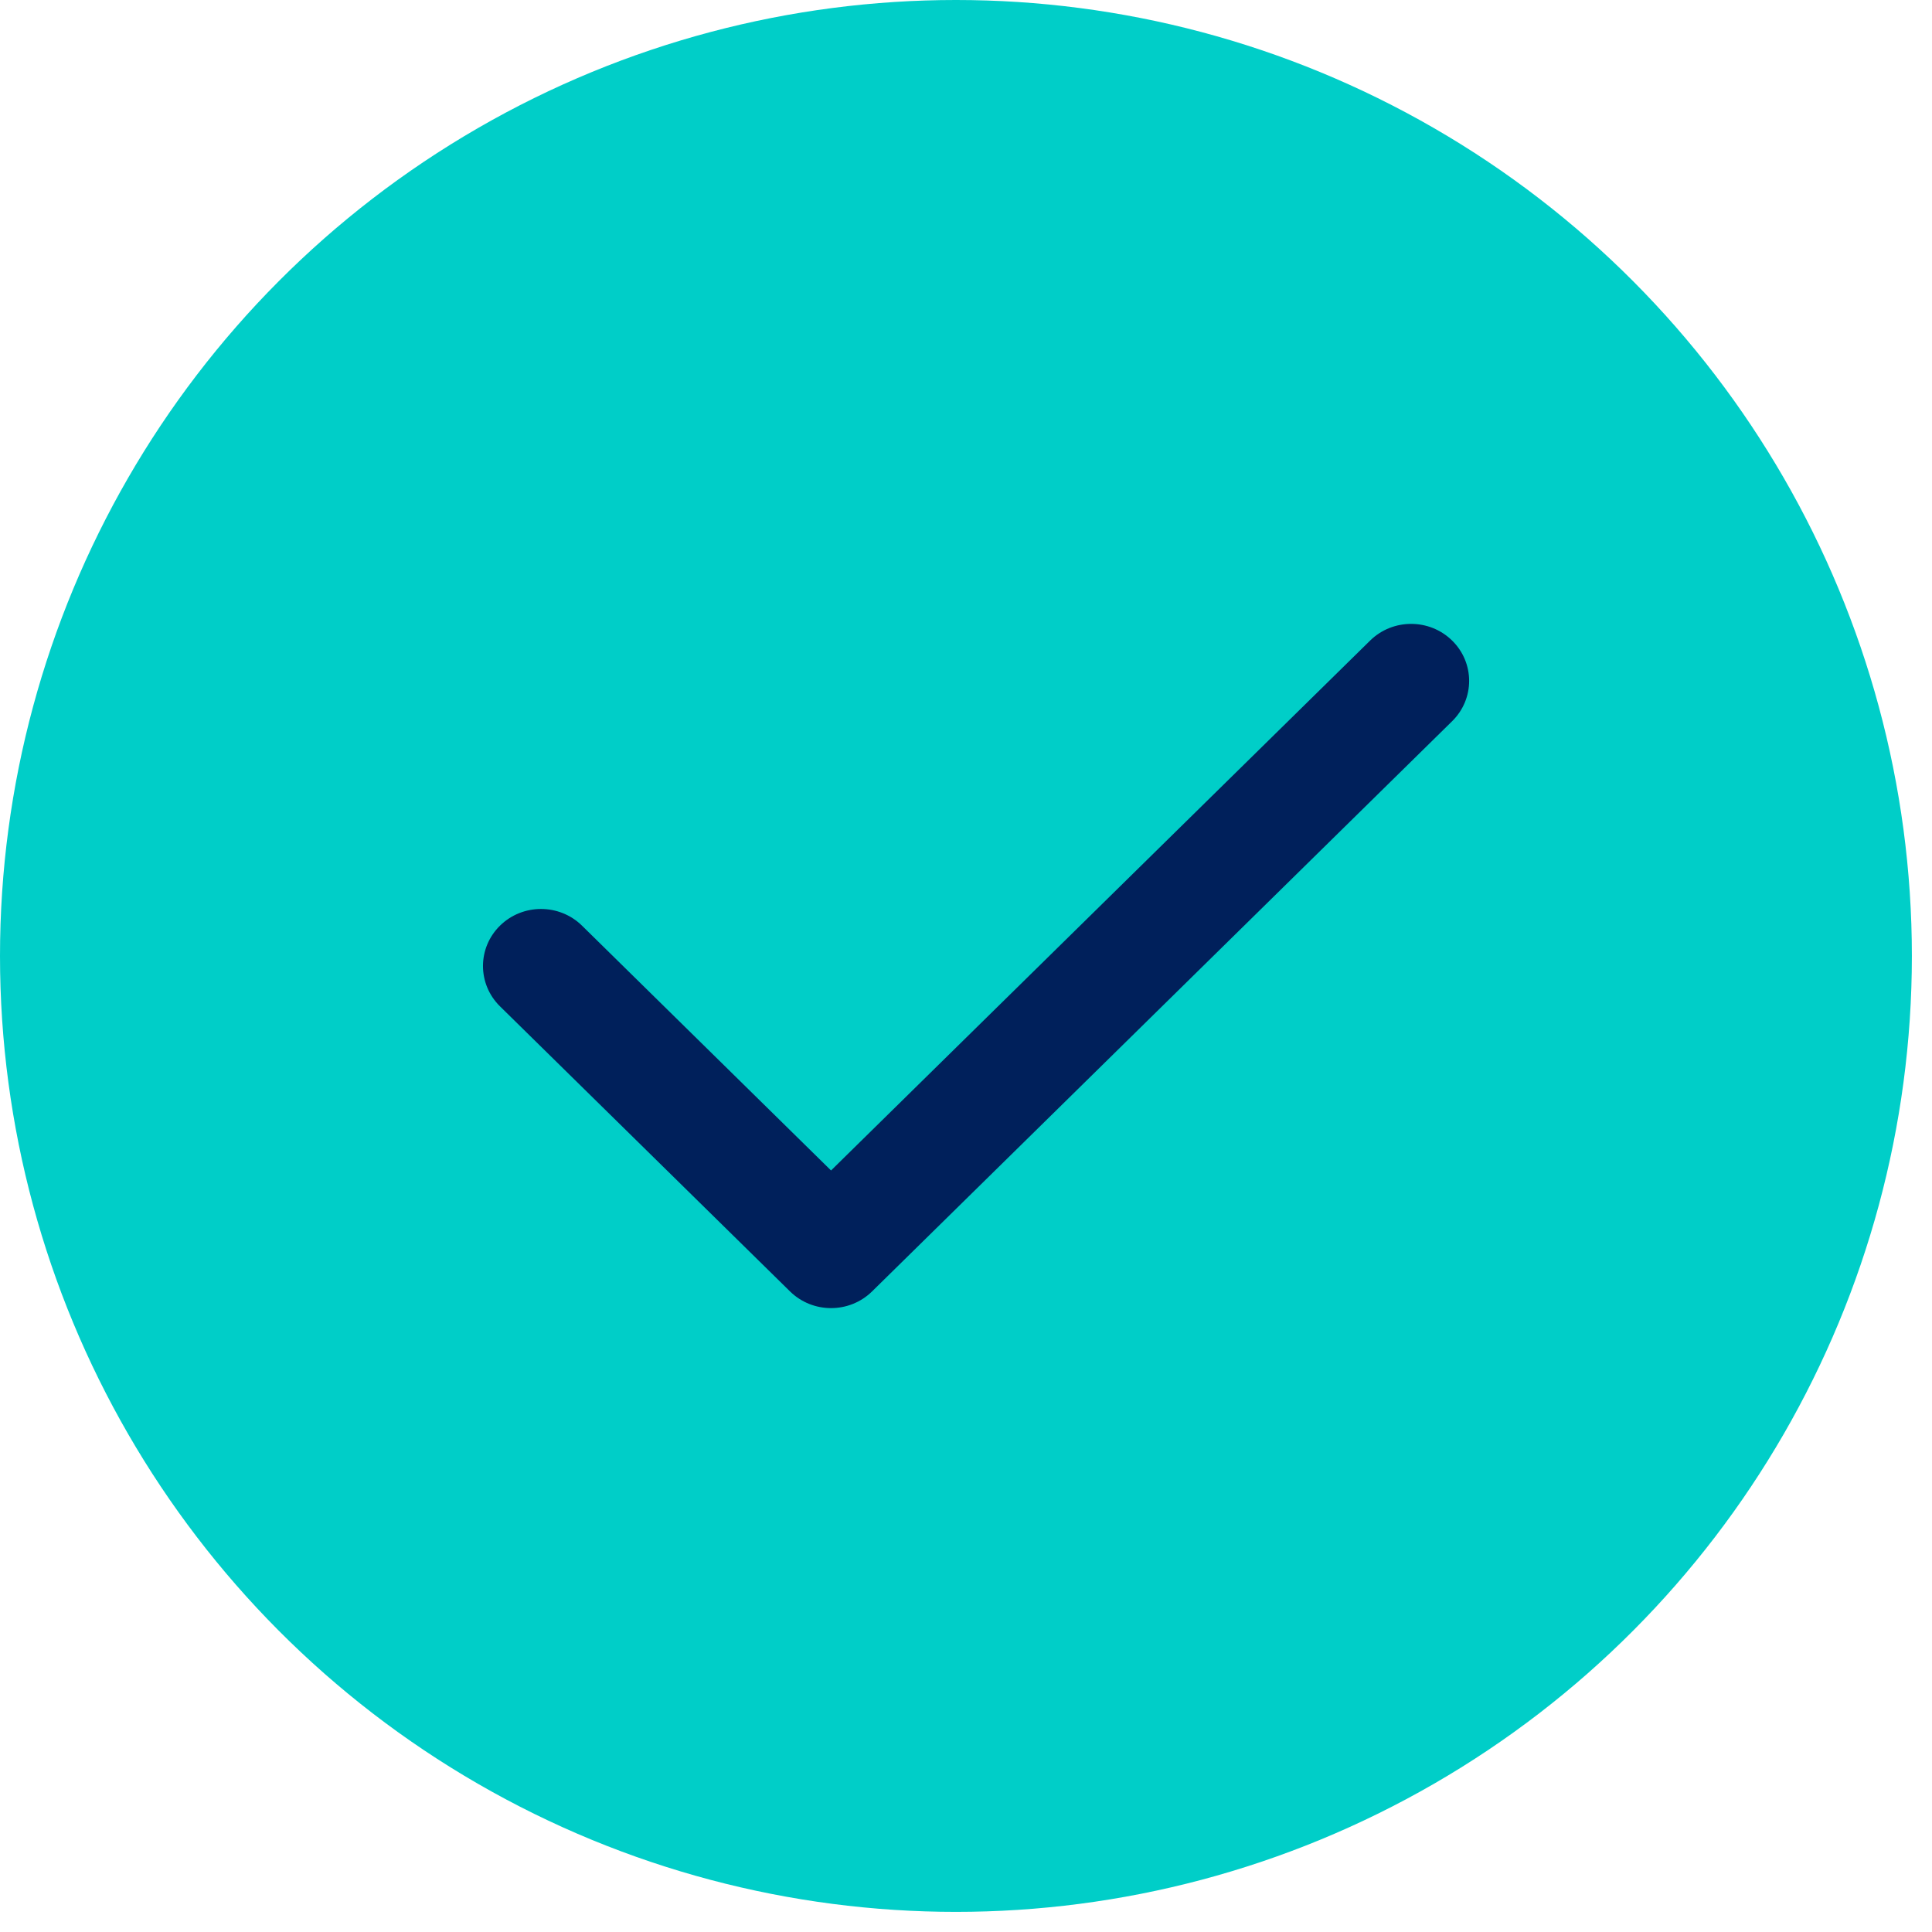
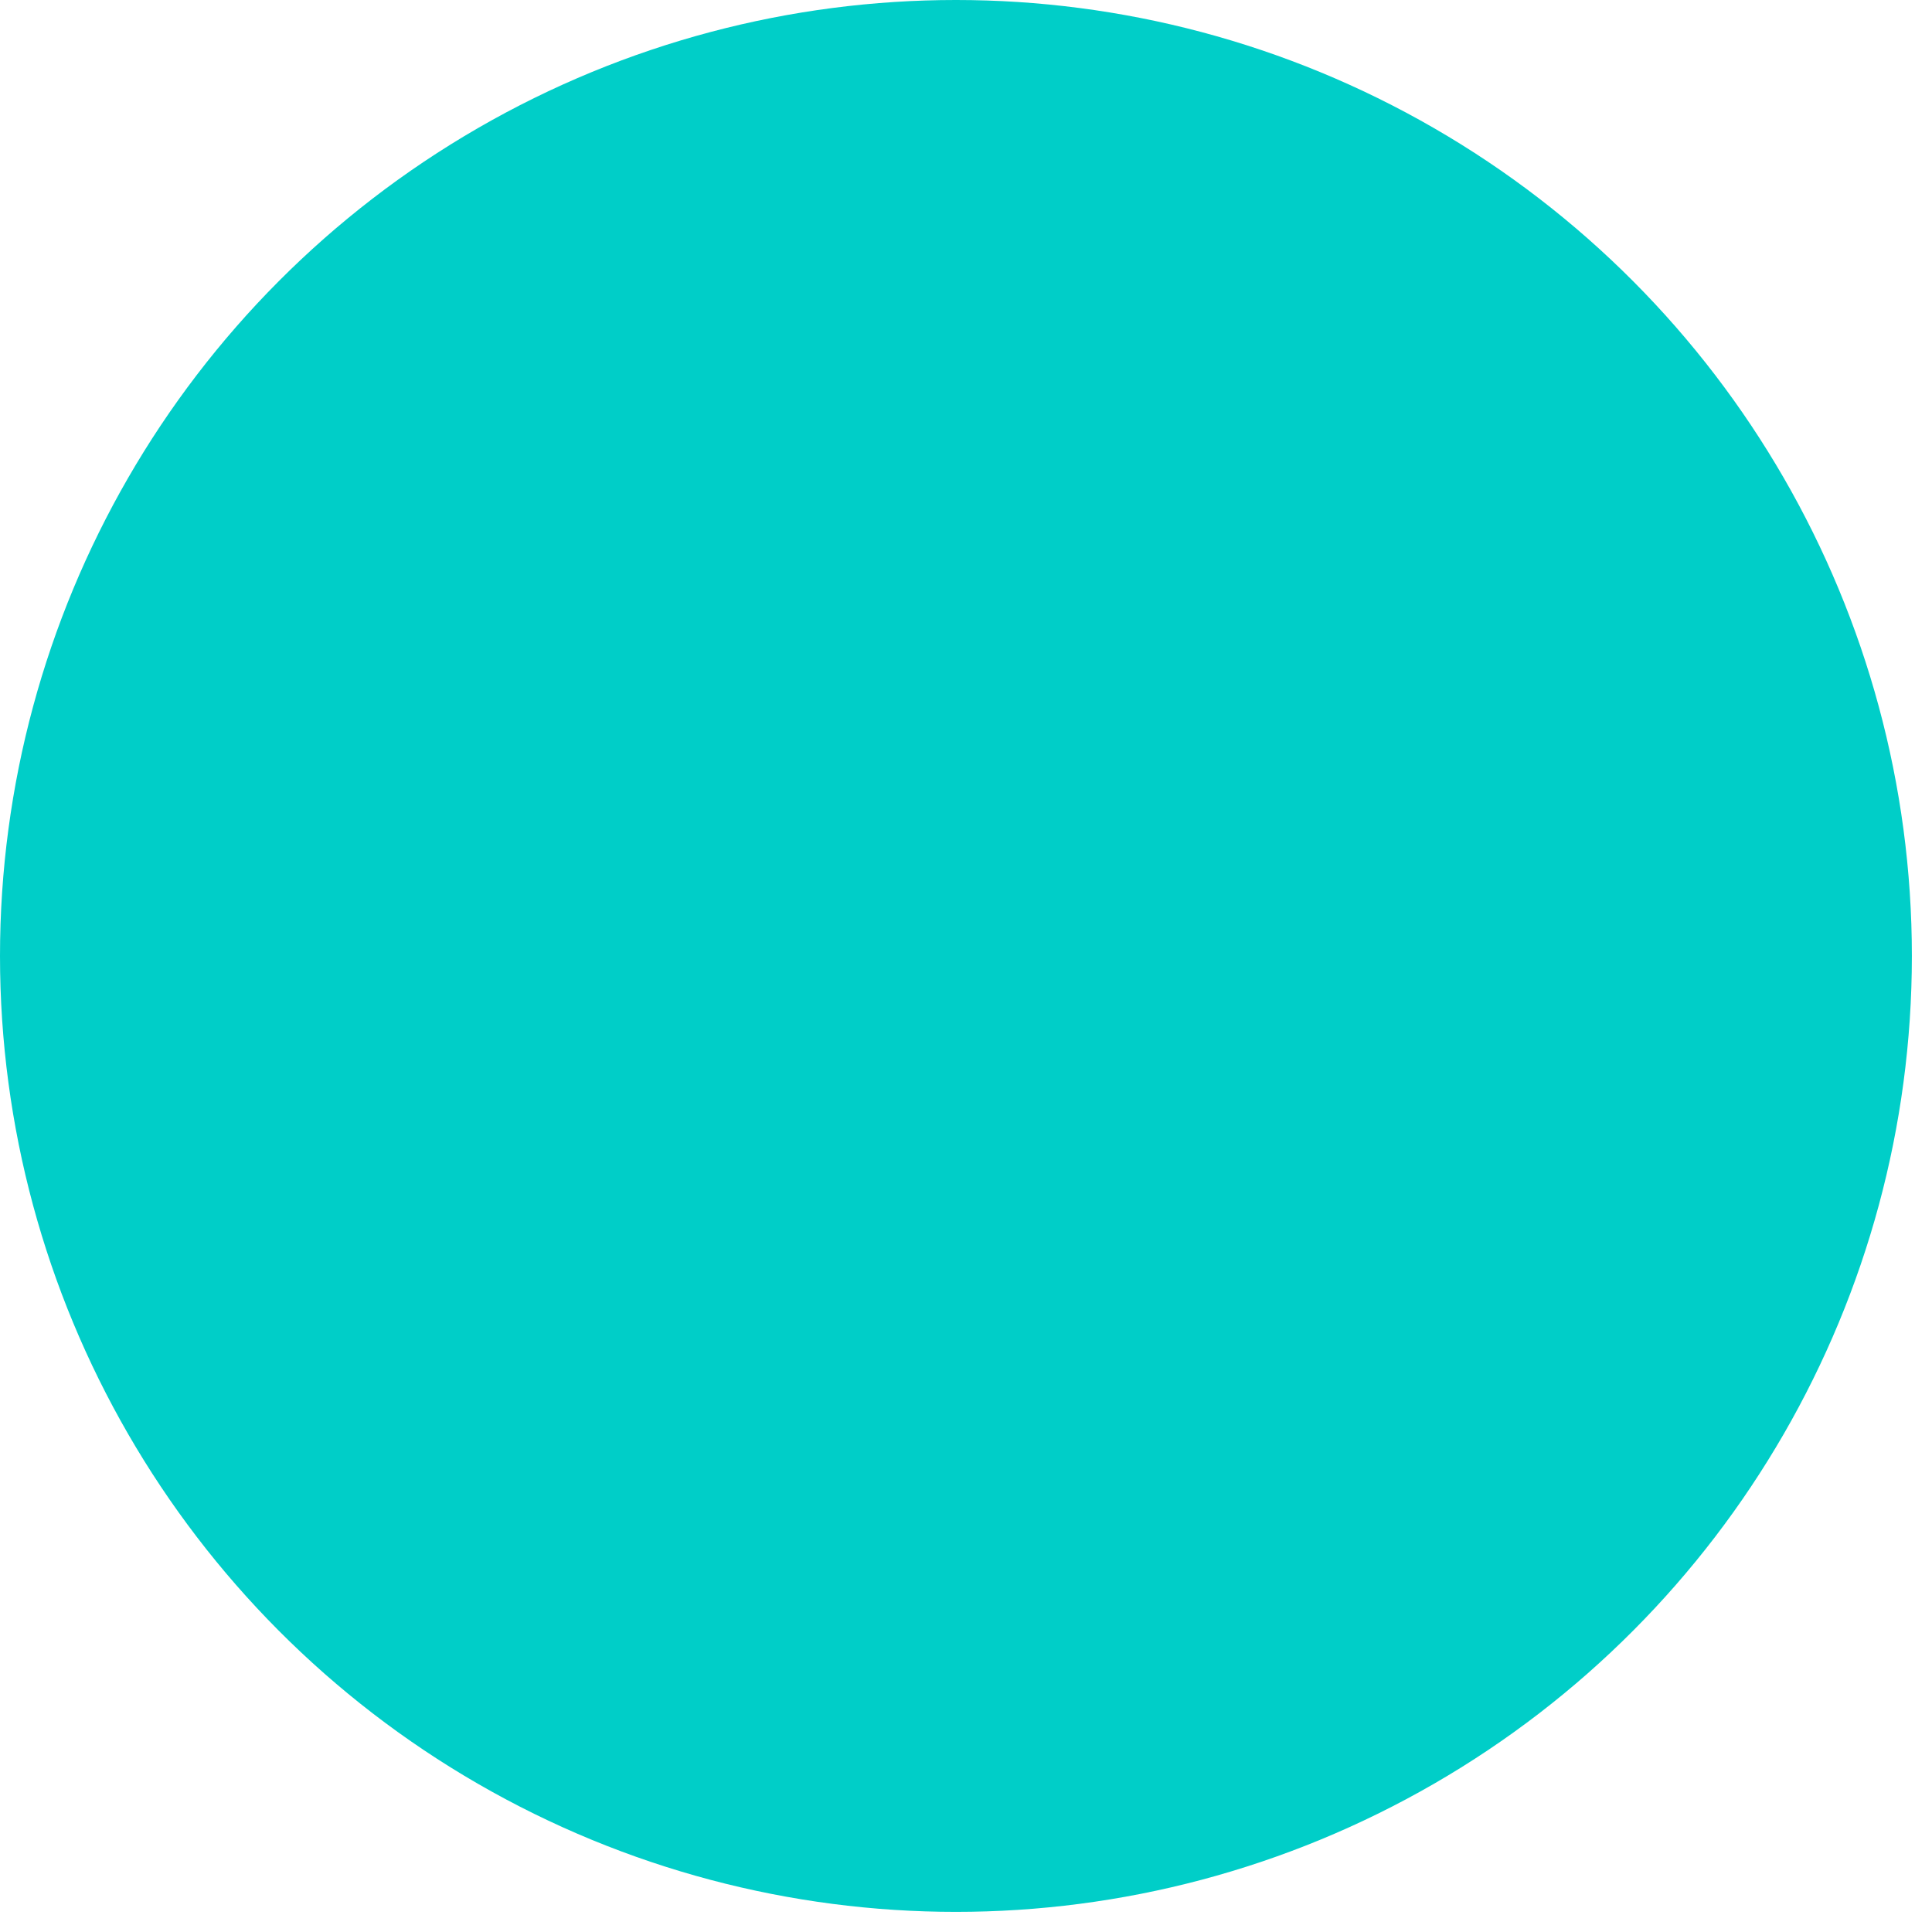
<svg xmlns="http://www.w3.org/2000/svg" width="48" height="48" viewBox="0 0 48 48" fill="none">
  <circle cx="23.75" cy="23.75" r="23.75" fill="#00CEC8" />
-   <path d="M34.04 15.915C34.603 15.362 35.515 15.362 36.078 15.915C36.641 16.468 36.641 17.365 36.078 17.918L21.666 32.085C21.103 32.638 20.191 32.638 19.628 32.085L12.422 25.002C11.859 24.448 11.859 23.552 12.422 22.998C12.985 22.445 13.897 22.445 14.46 22.998L20.647 29.08L34.04 15.915Z" fill="#00205B" />
</svg>